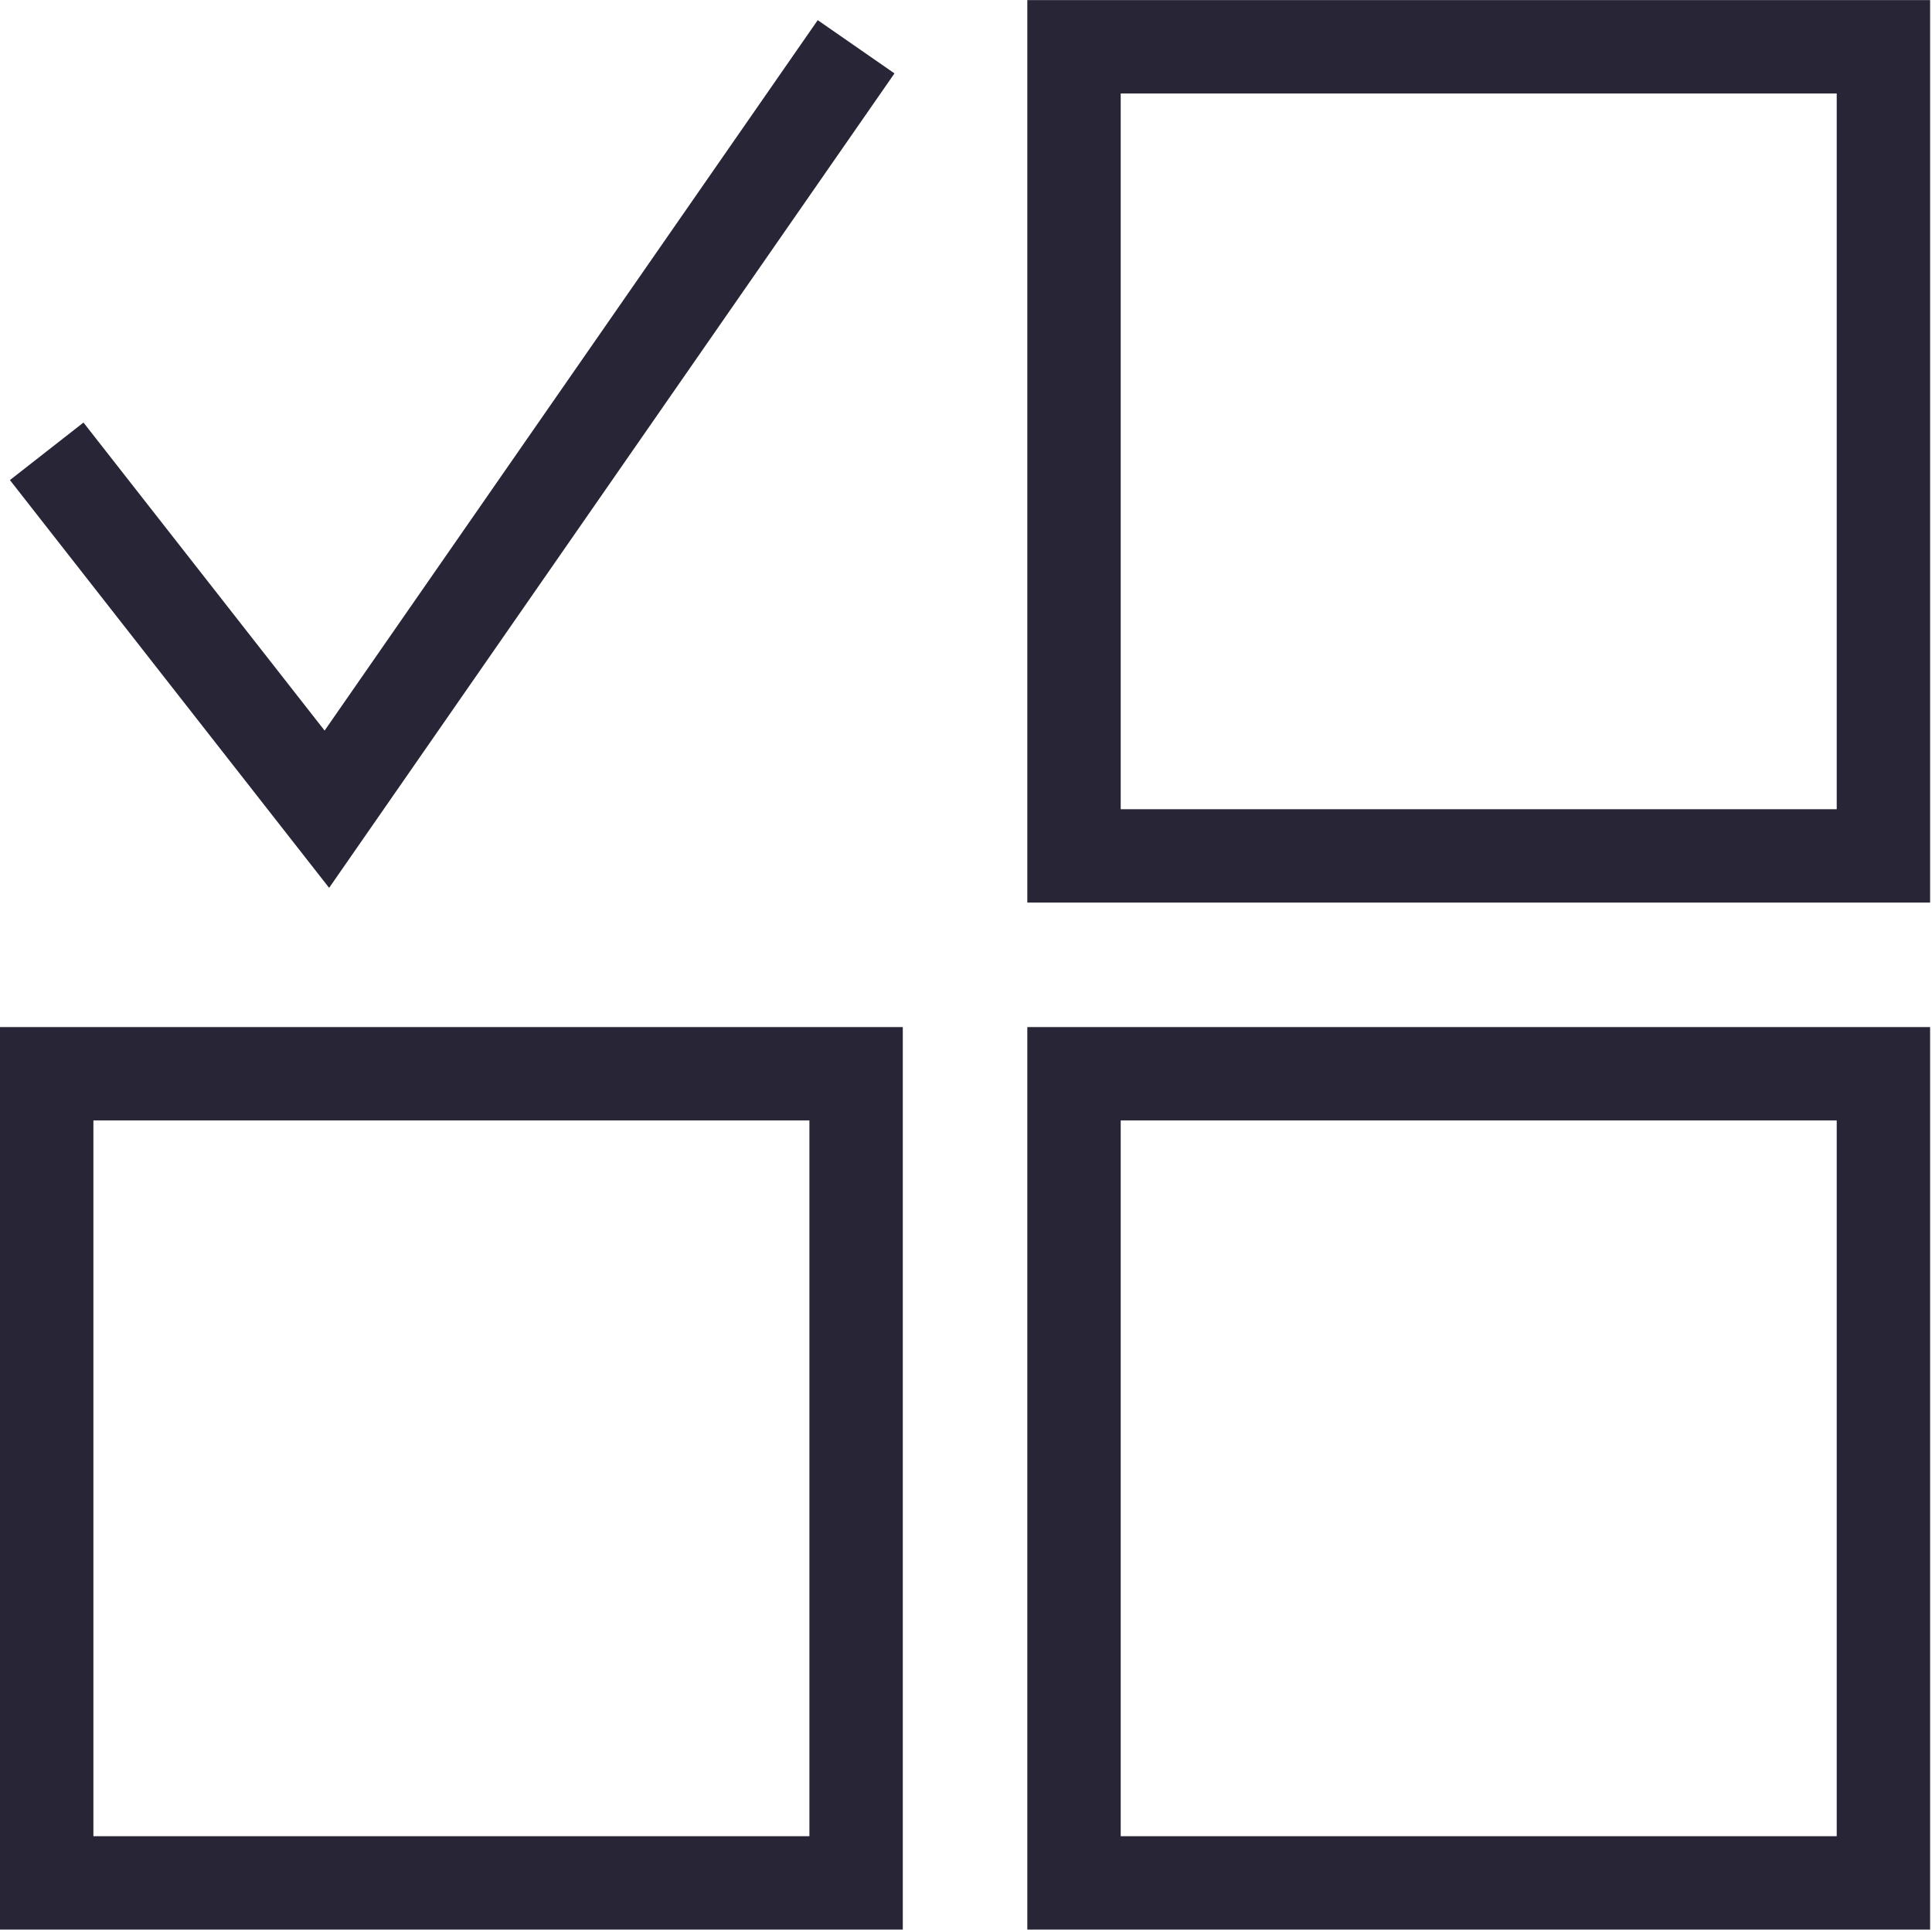
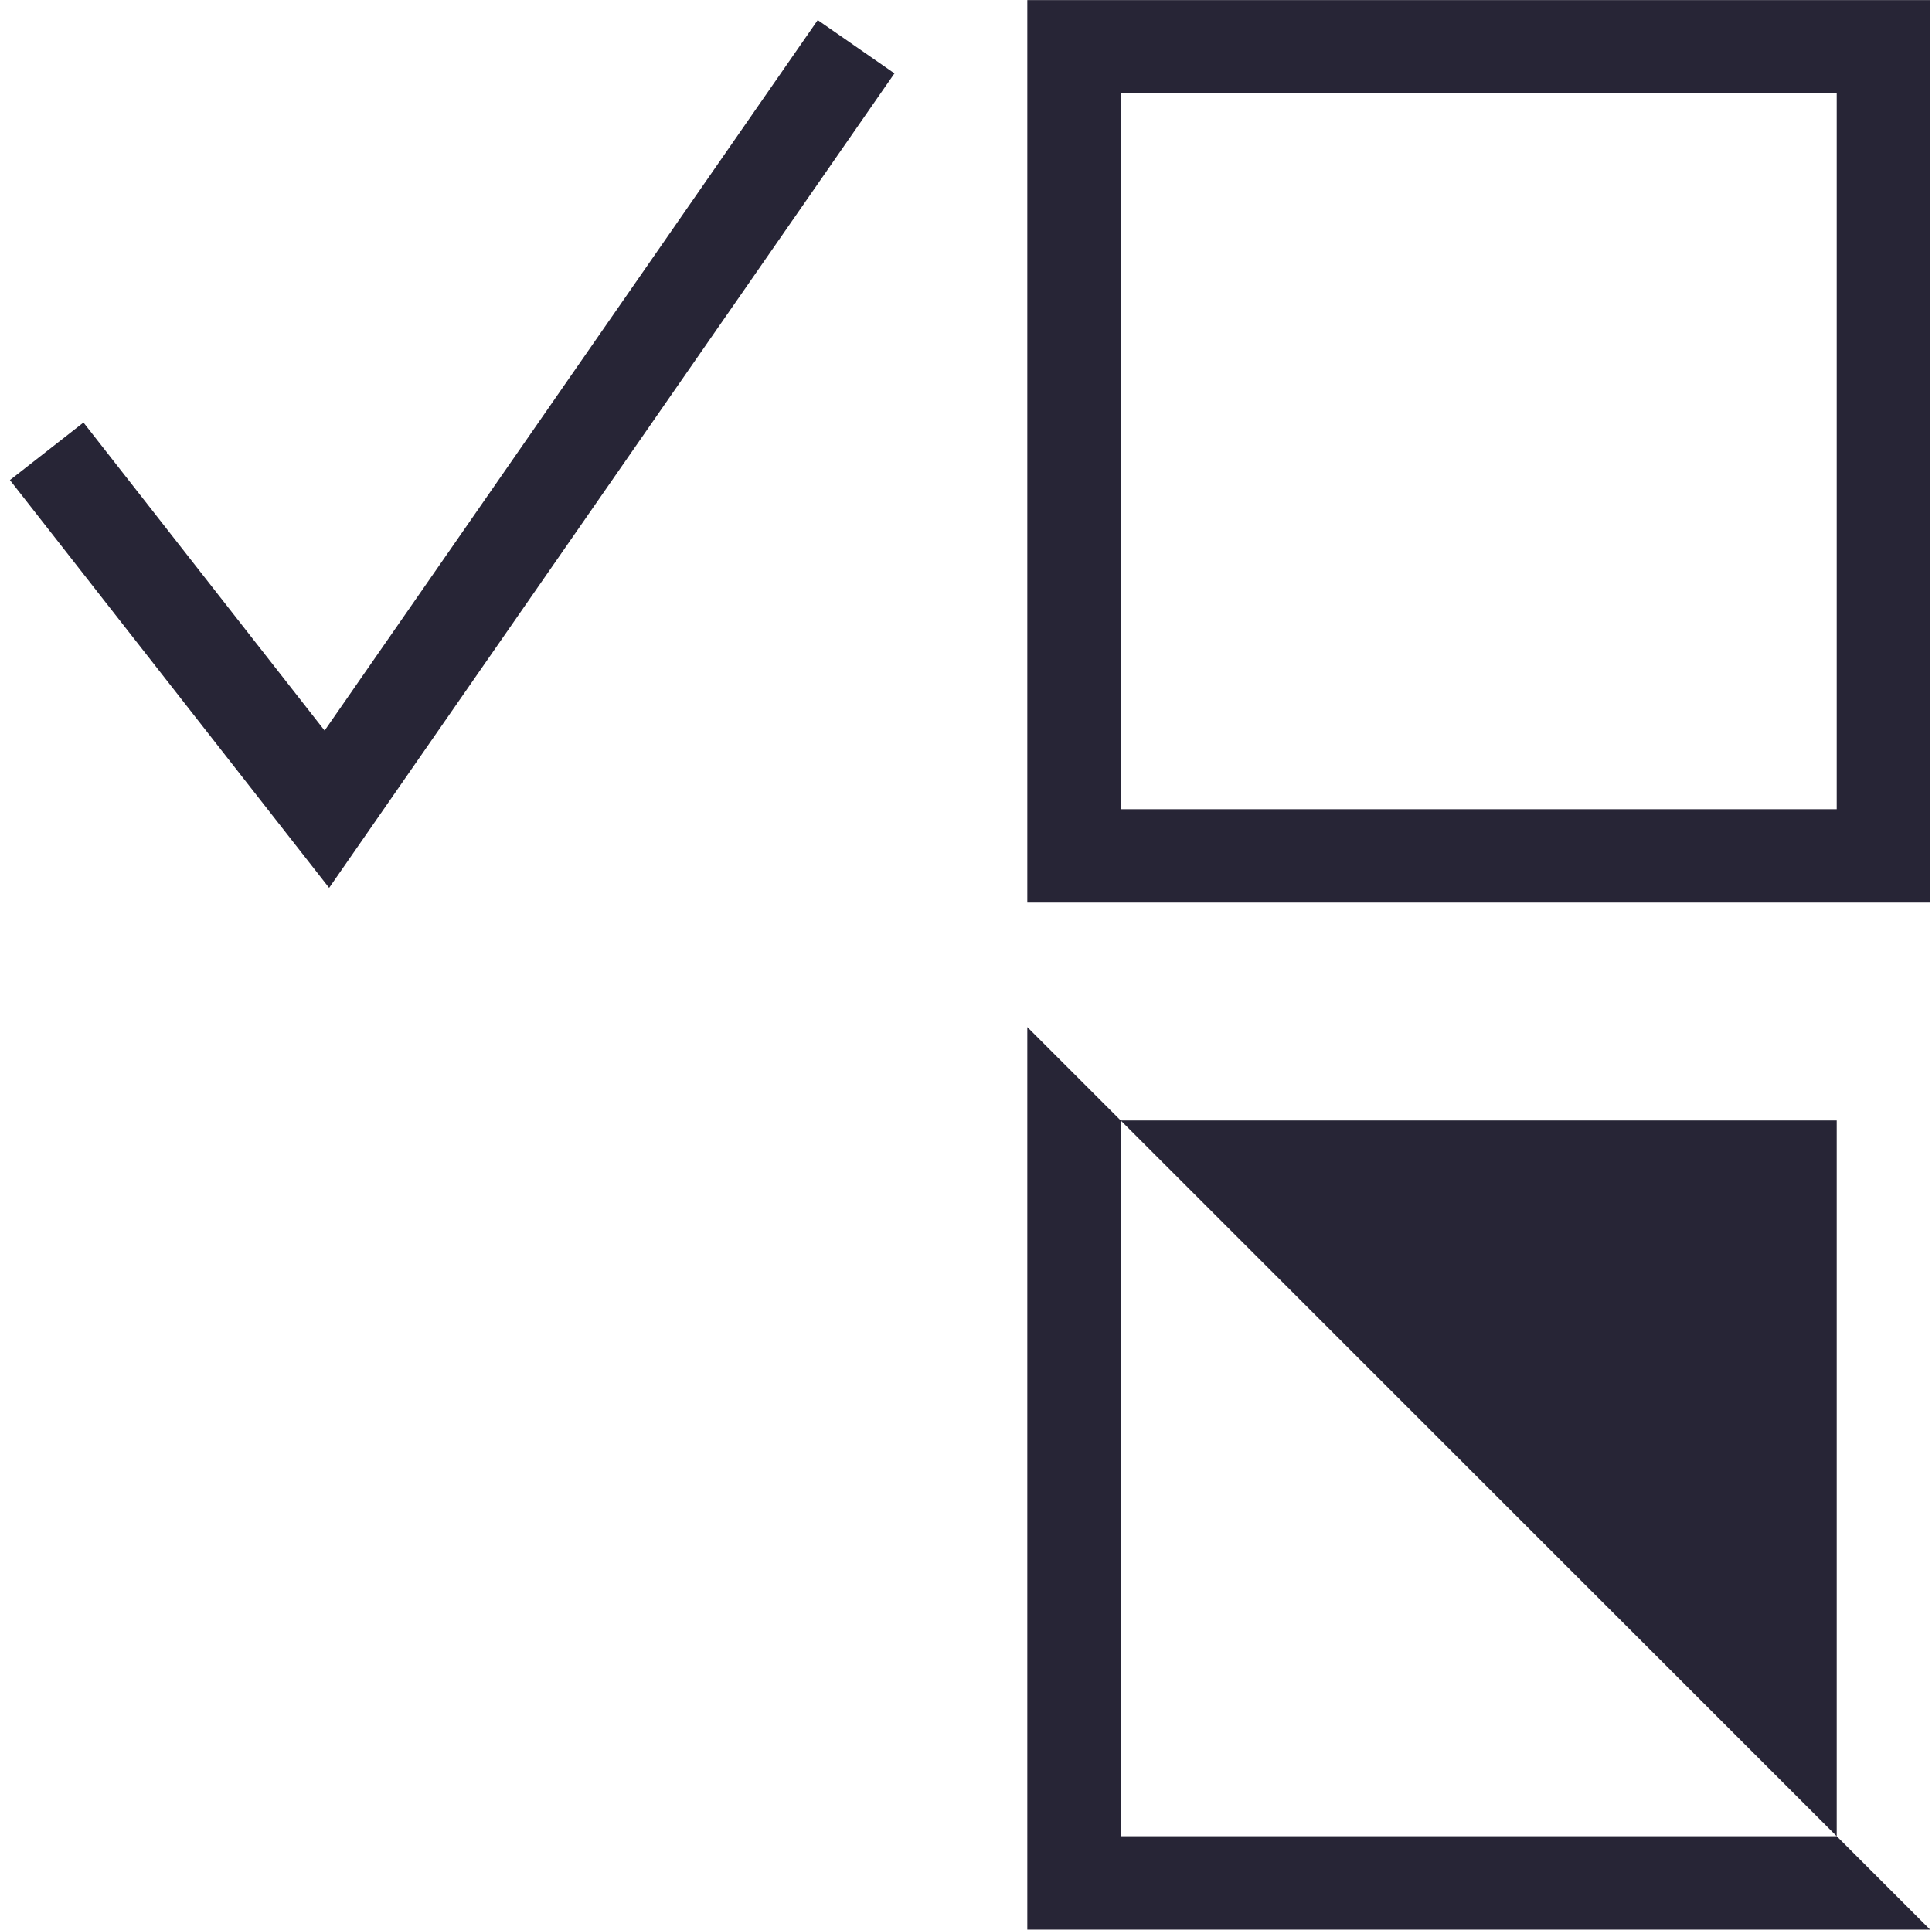
<svg xmlns="http://www.w3.org/2000/svg" t="1710300425854" class="icon" viewBox="0 0 1025 1024" version="1.1" p-id="1613" width="200.195" height="200">
-   <path d="M1024 1023.951l-478.97 0L545.03 545.038l478.97 0L1024 1023.951 1024 1023.951zM594.579 974.407l379.873 0 0-379.829-379.873 0L594.579 974.407 594.579 974.407z" fill="#272536" p-id="1614" />
-   <path d="M478.97 1023.951l-478.97 0L0 545.038l478.97 0L478.97 1023.951 478.97 1023.951zM49.55 974.407l379.871 0 0-379.829-379.871 0L49.55 974.407 49.55 974.407z" fill="#272536" p-id="1615" />
+   <path d="M1024 1023.951l-478.97 0L545.03 545.038L1024 1023.951 1024 1023.951zM594.579 974.407l379.873 0 0-379.829-379.873 0L594.579 974.407 594.579 974.407z" fill="#272536" p-id="1614" />
  <path d="M1024 478.969l-478.97 0 0-478.919 478.97 0L1024 478.969 1024 478.969zM594.579 429.422l379.873 0 0-379.829-379.873 0L594.579 429.422 594.579 429.422z" fill="#272536" p-id="1616" />
  <path d="M174.614 471.151 5.263 254.76 44.285 224.23 172.219 387.695 433.835 10.694 474.554 38.948 174.614 471.151Z" fill="#272536" p-id="1617" />
</svg>